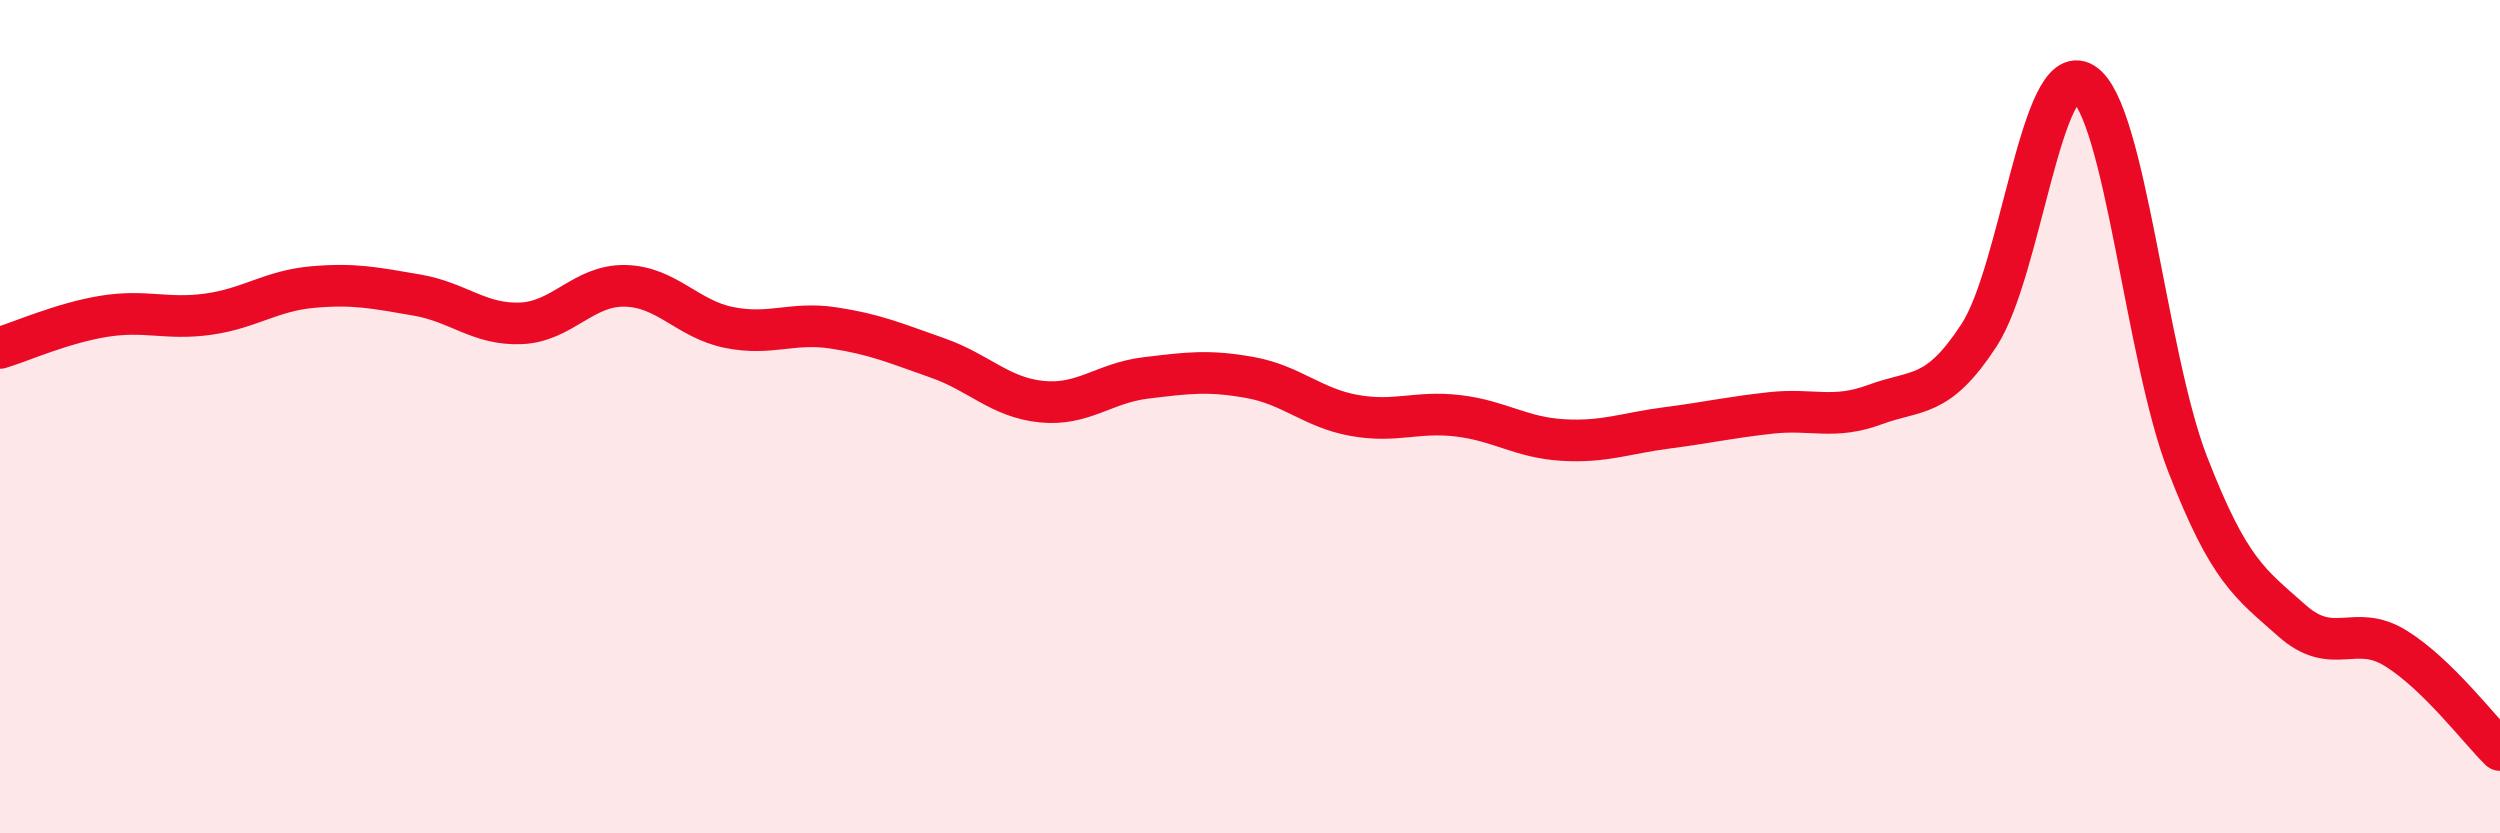
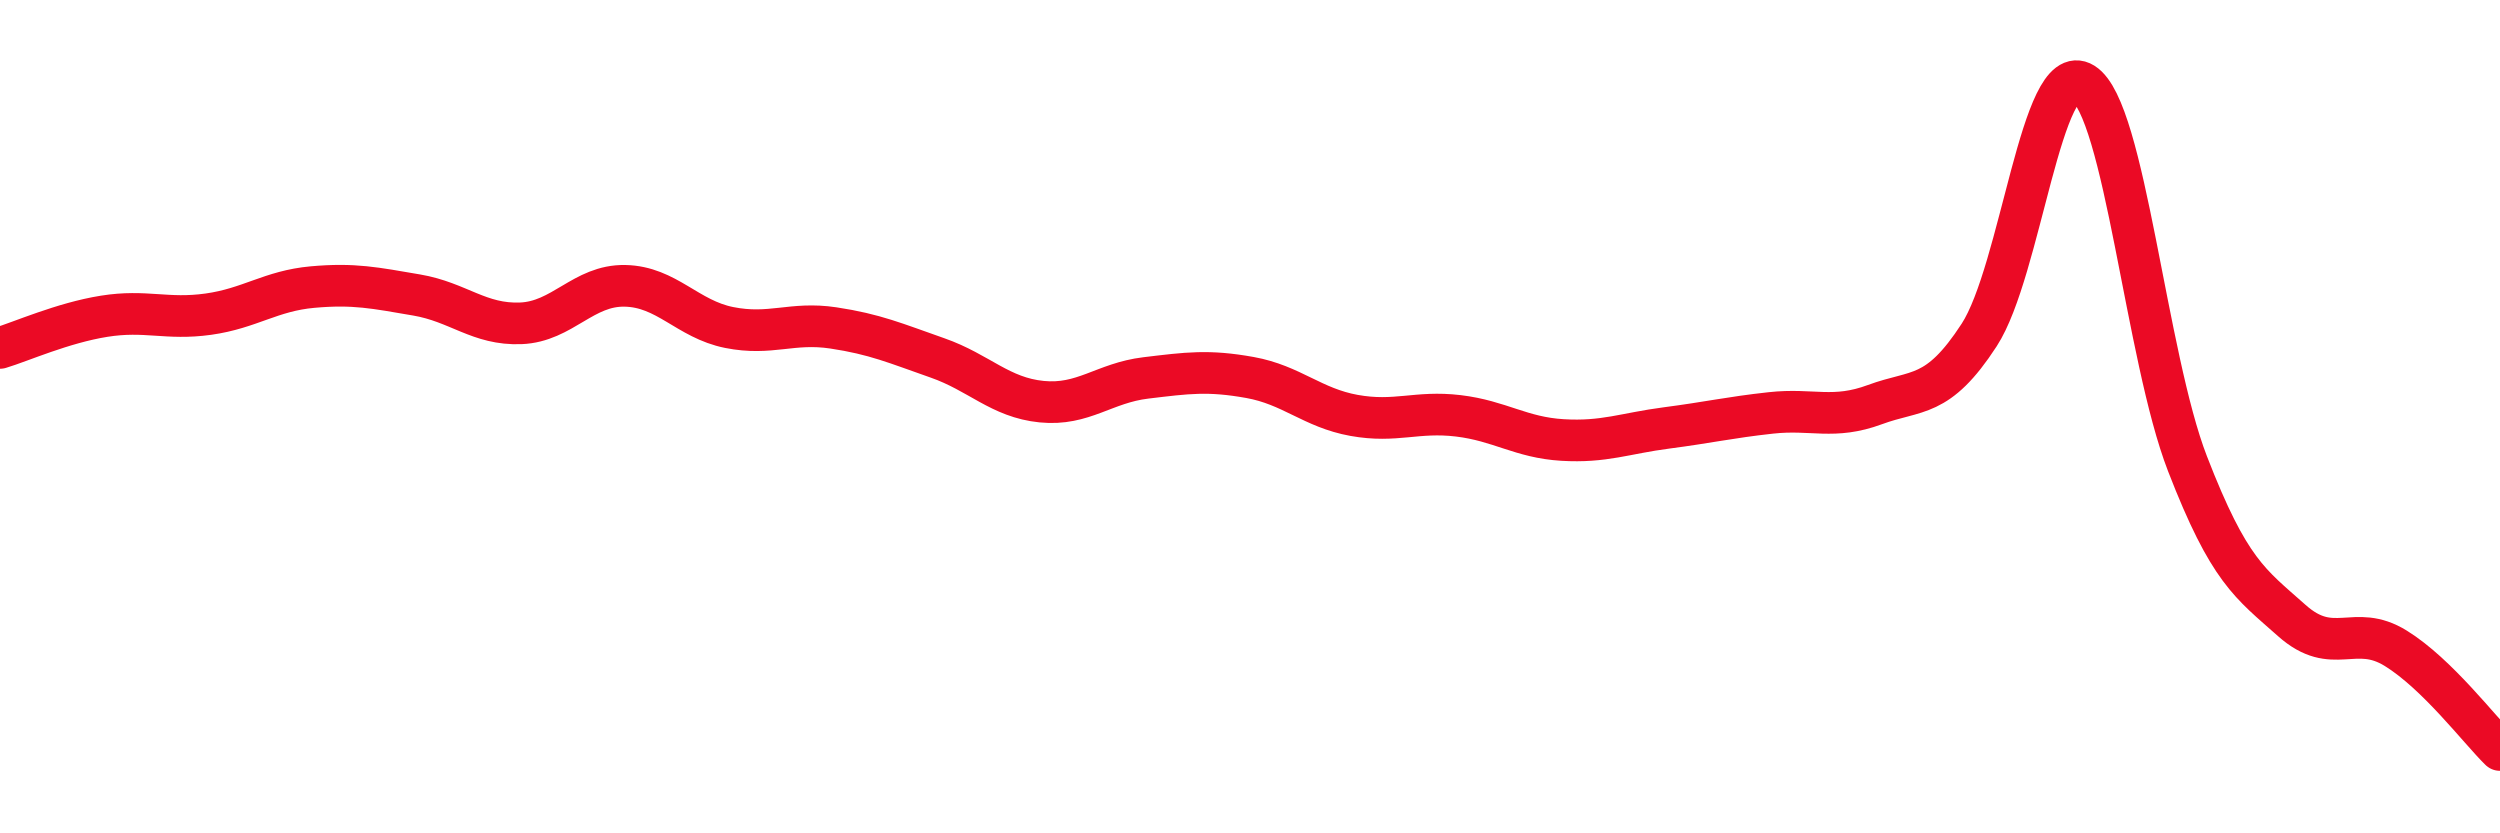
<svg xmlns="http://www.w3.org/2000/svg" width="60" height="20" viewBox="0 0 60 20">
-   <path d="M 0,8.35 C 0.5,8.2 1.5,7.75 2.5,7.59 C 3.5,7.43 4,7.68 5,7.54 C 6,7.4 6.5,6.98 7.5,6.89 C 8.5,6.8 9,6.91 10,7.08 C 11,7.25 11.5,7.8 12.5,7.76 C 13.5,7.72 14,6.84 15,6.86 C 16,6.88 16.5,7.66 17.5,7.86 C 18.5,8.06 19,7.72 20,7.87 C 21,8.02 21.5,8.24 22.5,8.59 C 23.5,8.94 24,9.54 25,9.64 C 26,9.74 26.5,9.19 27.5,9.07 C 28.5,8.95 29,8.88 30,9.06 C 31,9.24 31.5,9.79 32.5,9.97 C 33.5,10.15 34,9.86 35,9.98 C 36,10.1 36.5,10.5 37.5,10.56 C 38.5,10.62 39,10.4 40,10.27 C 41,10.14 41.5,10.02 42.5,9.91 C 43.5,9.8 44,10.08 45,9.71 C 46,9.34 46.5,9.58 47.5,8.04 C 48.5,6.5 49,1.38 50,2 C 51,2.62 51.5,8.55 52.5,11.13 C 53.5,13.71 54,14 55,14.89 C 56,15.78 56.5,14.94 57.5,15.56 C 58.5,16.18 59.5,17.51 60,18L60 20L0 20Z" fill="#EB0A25" opacity="0.1" stroke-linecap="round" stroke-linejoin="round" />
  <path d="M 0,8.35 C 0.5,8.2 1.5,7.75 2.5,7.59 C 3.5,7.43 4,7.68 5,7.54 C 6,7.4 6.5,6.98 7.5,6.89 C 8.5,6.8 9,6.91 10,7.08 C 11,7.25 11.5,7.8 12.5,7.76 C 13.5,7.72 14,6.84 15,6.86 C 16,6.88 16.5,7.66 17.5,7.86 C 18.5,8.06 19,7.72 20,7.87 C 21,8.02 21.5,8.24 22.5,8.59 C 23.5,8.94 24,9.54 25,9.64 C 26,9.74 26.5,9.19 27.5,9.07 C 28.5,8.95 29,8.88 30,9.06 C 31,9.24 31.5,9.79 32.5,9.97 C 33.5,10.15 34,9.86 35,9.98 C 36,10.1 36.5,10.5 37.5,10.56 C 38.5,10.62 39,10.4 40,10.27 C 41,10.14 41.5,10.02 42.5,9.91 C 43.5,9.8 44,10.08 45,9.71 C 46,9.34 46.5,9.58 47.5,8.04 C 48.5,6.5 49,1.38 50,2 C 51,2.62 51.5,8.55 52.5,11.13 C 53.5,13.71 54,14 55,14.89 C 56,15.78 56.5,14.94 57.5,15.56 C 58.5,16.18 59.5,17.51 60,18" stroke="#EB0A25" stroke-width="1" fill="none" stroke-linecap="round" stroke-linejoin="round" />
</svg>